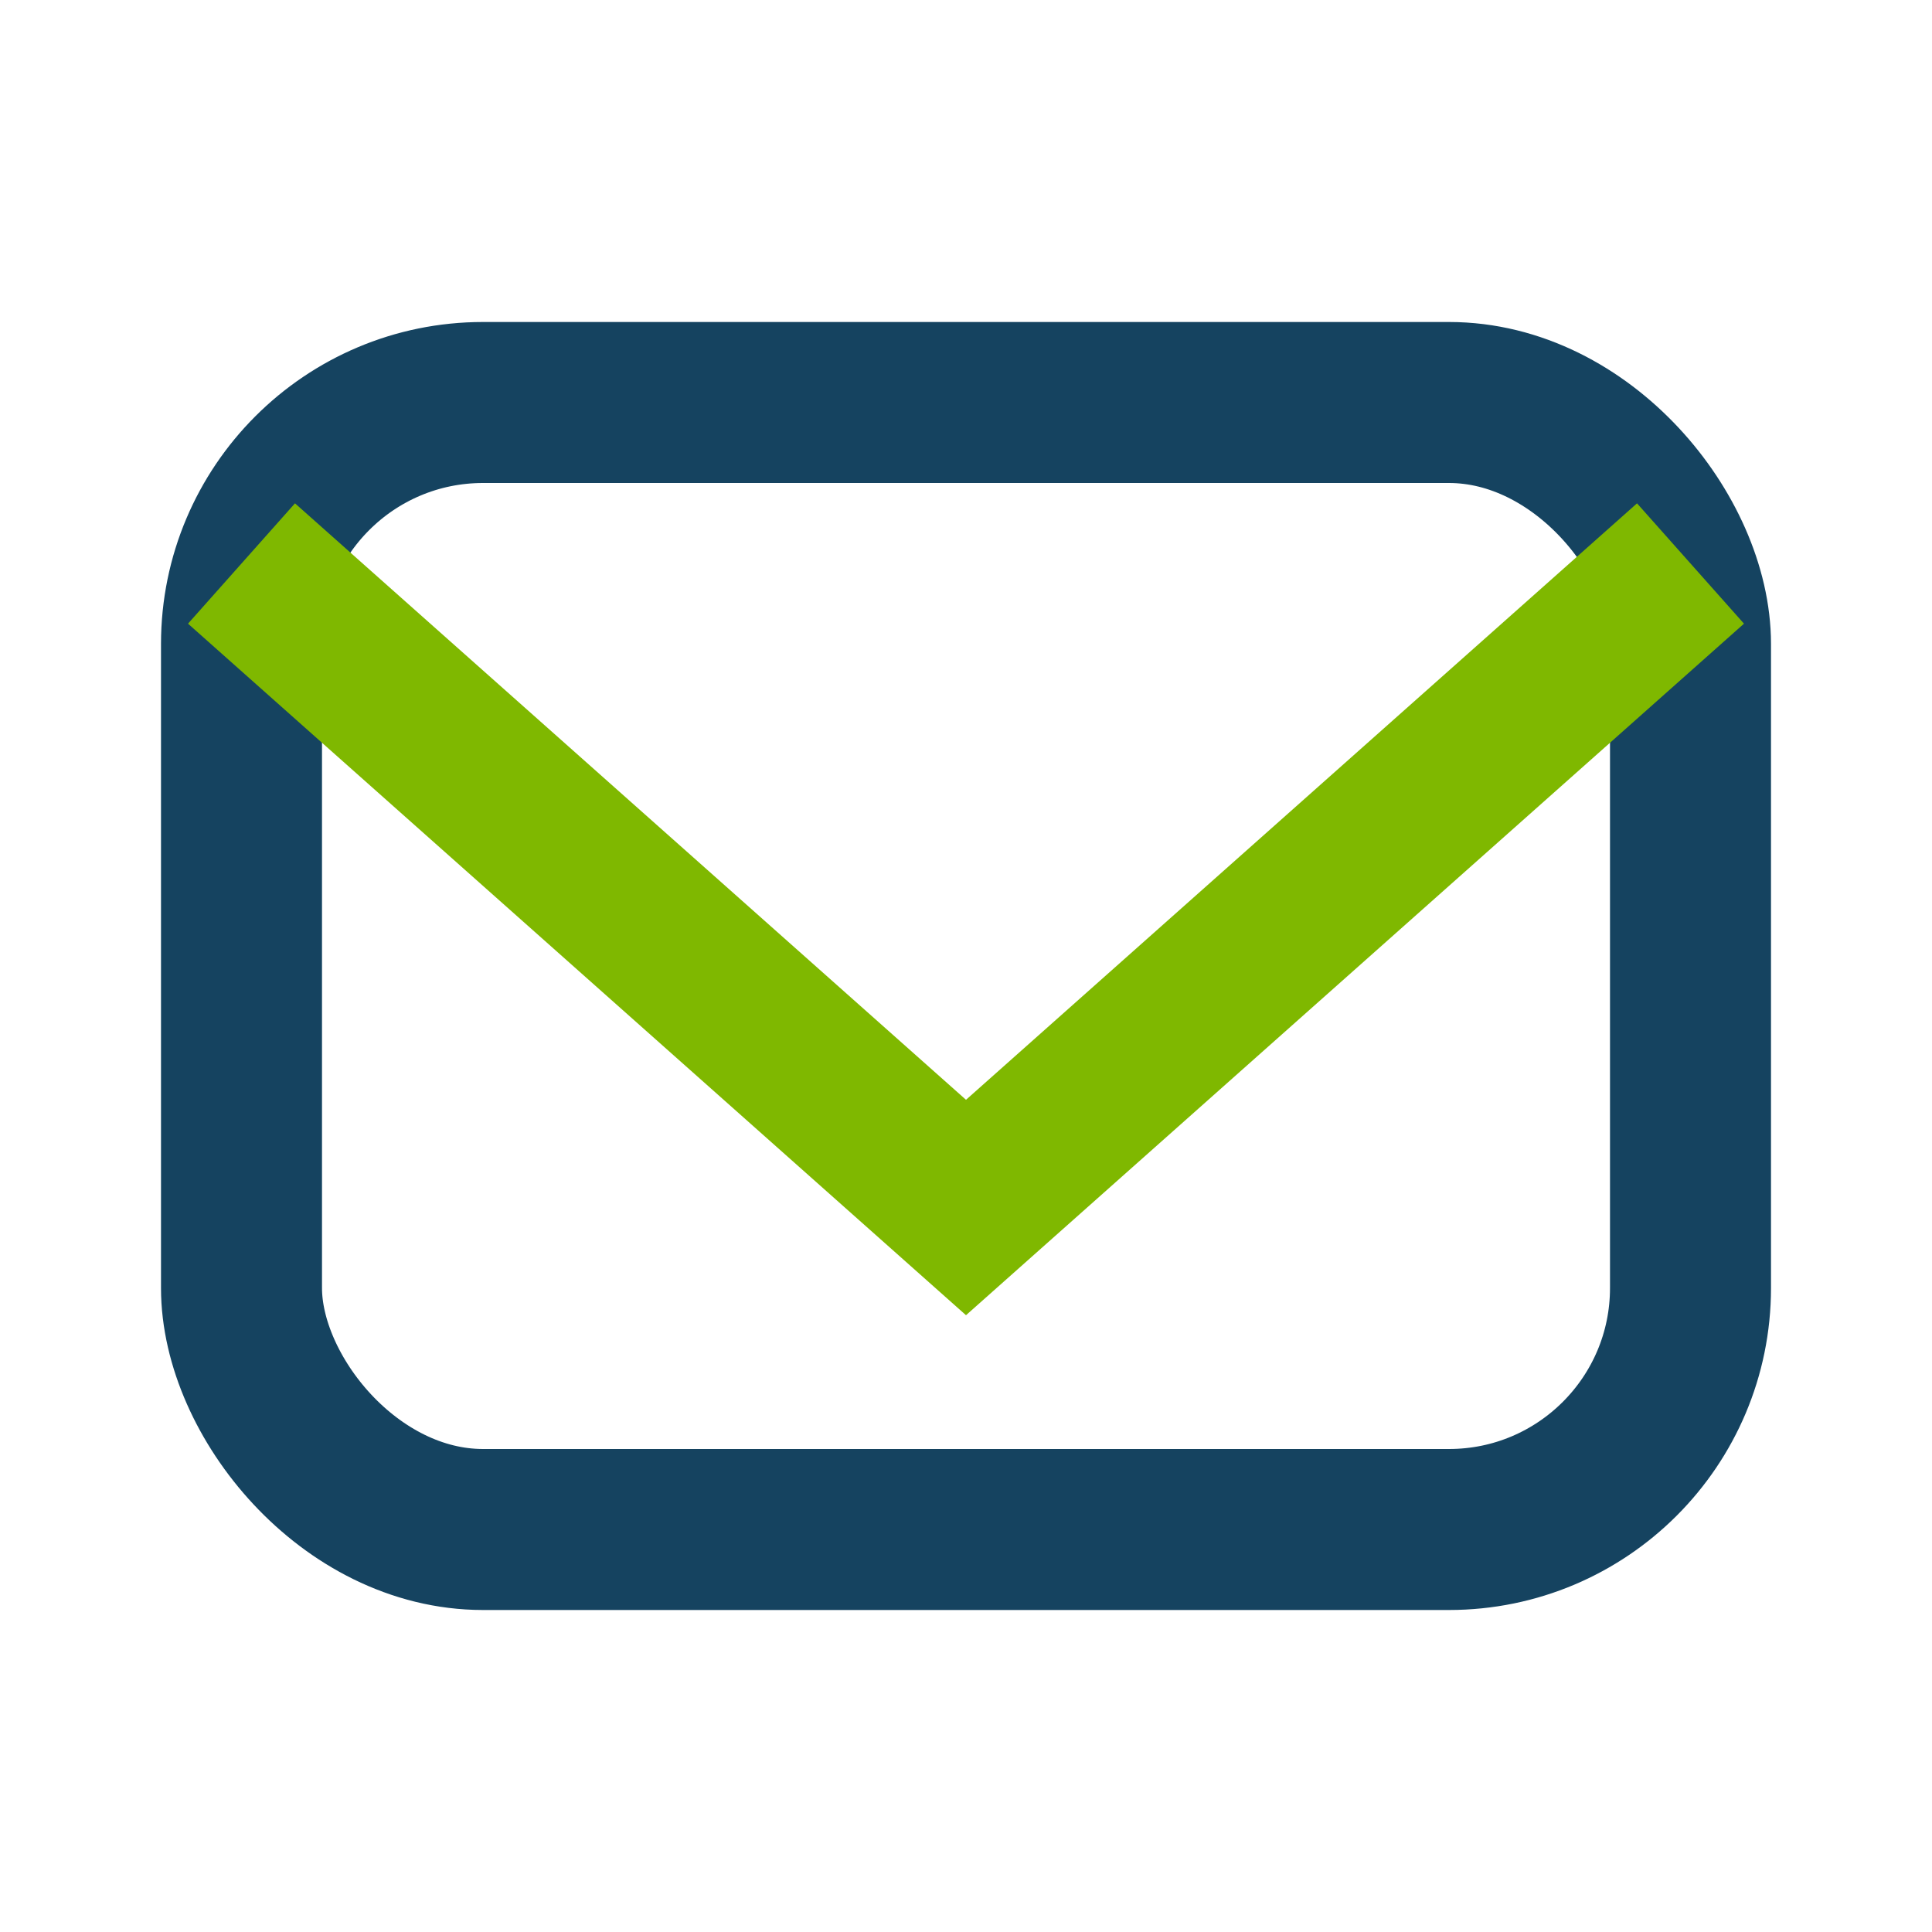
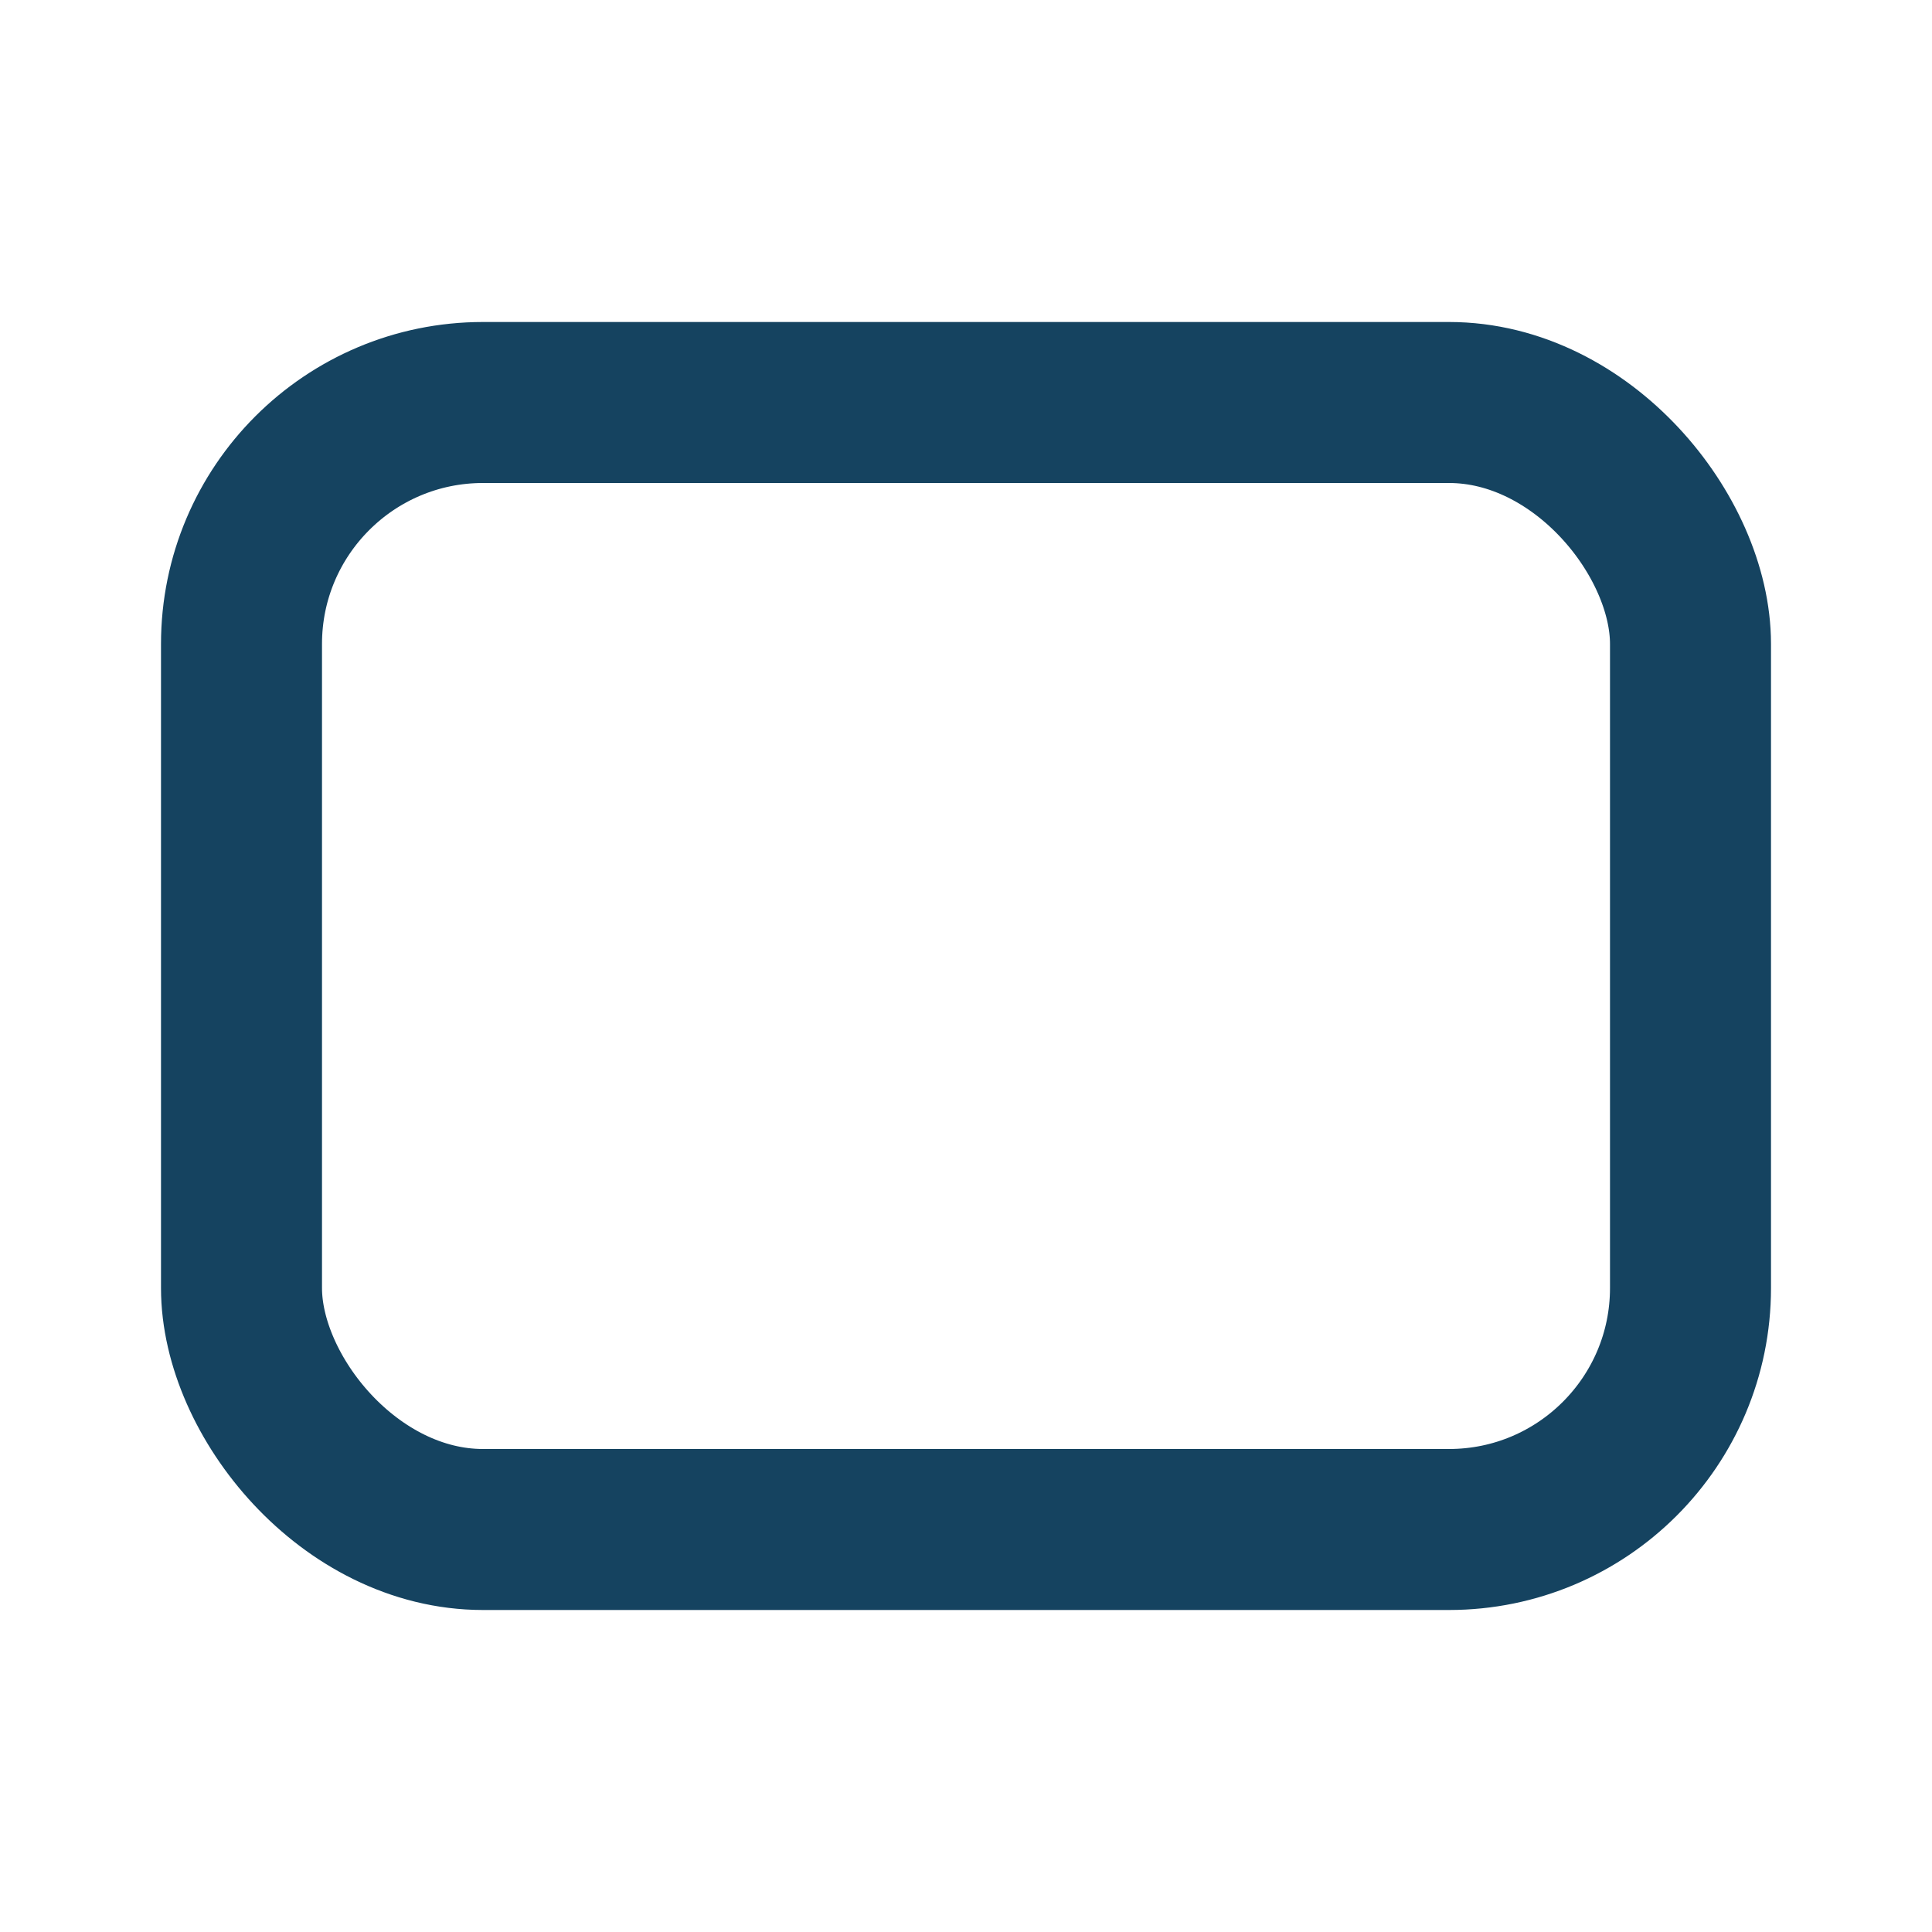
<svg xmlns="http://www.w3.org/2000/svg" width="24" height="24" viewBox="0 0 24 24">
  <rect x="3" y="5" width="18" height="14" rx="3" fill="none" stroke="#154360" stroke-width="2" />
-   <polyline points="3,7 12,15 21,7" fill="none" stroke="#7FB800" stroke-width="2" />
</svg>